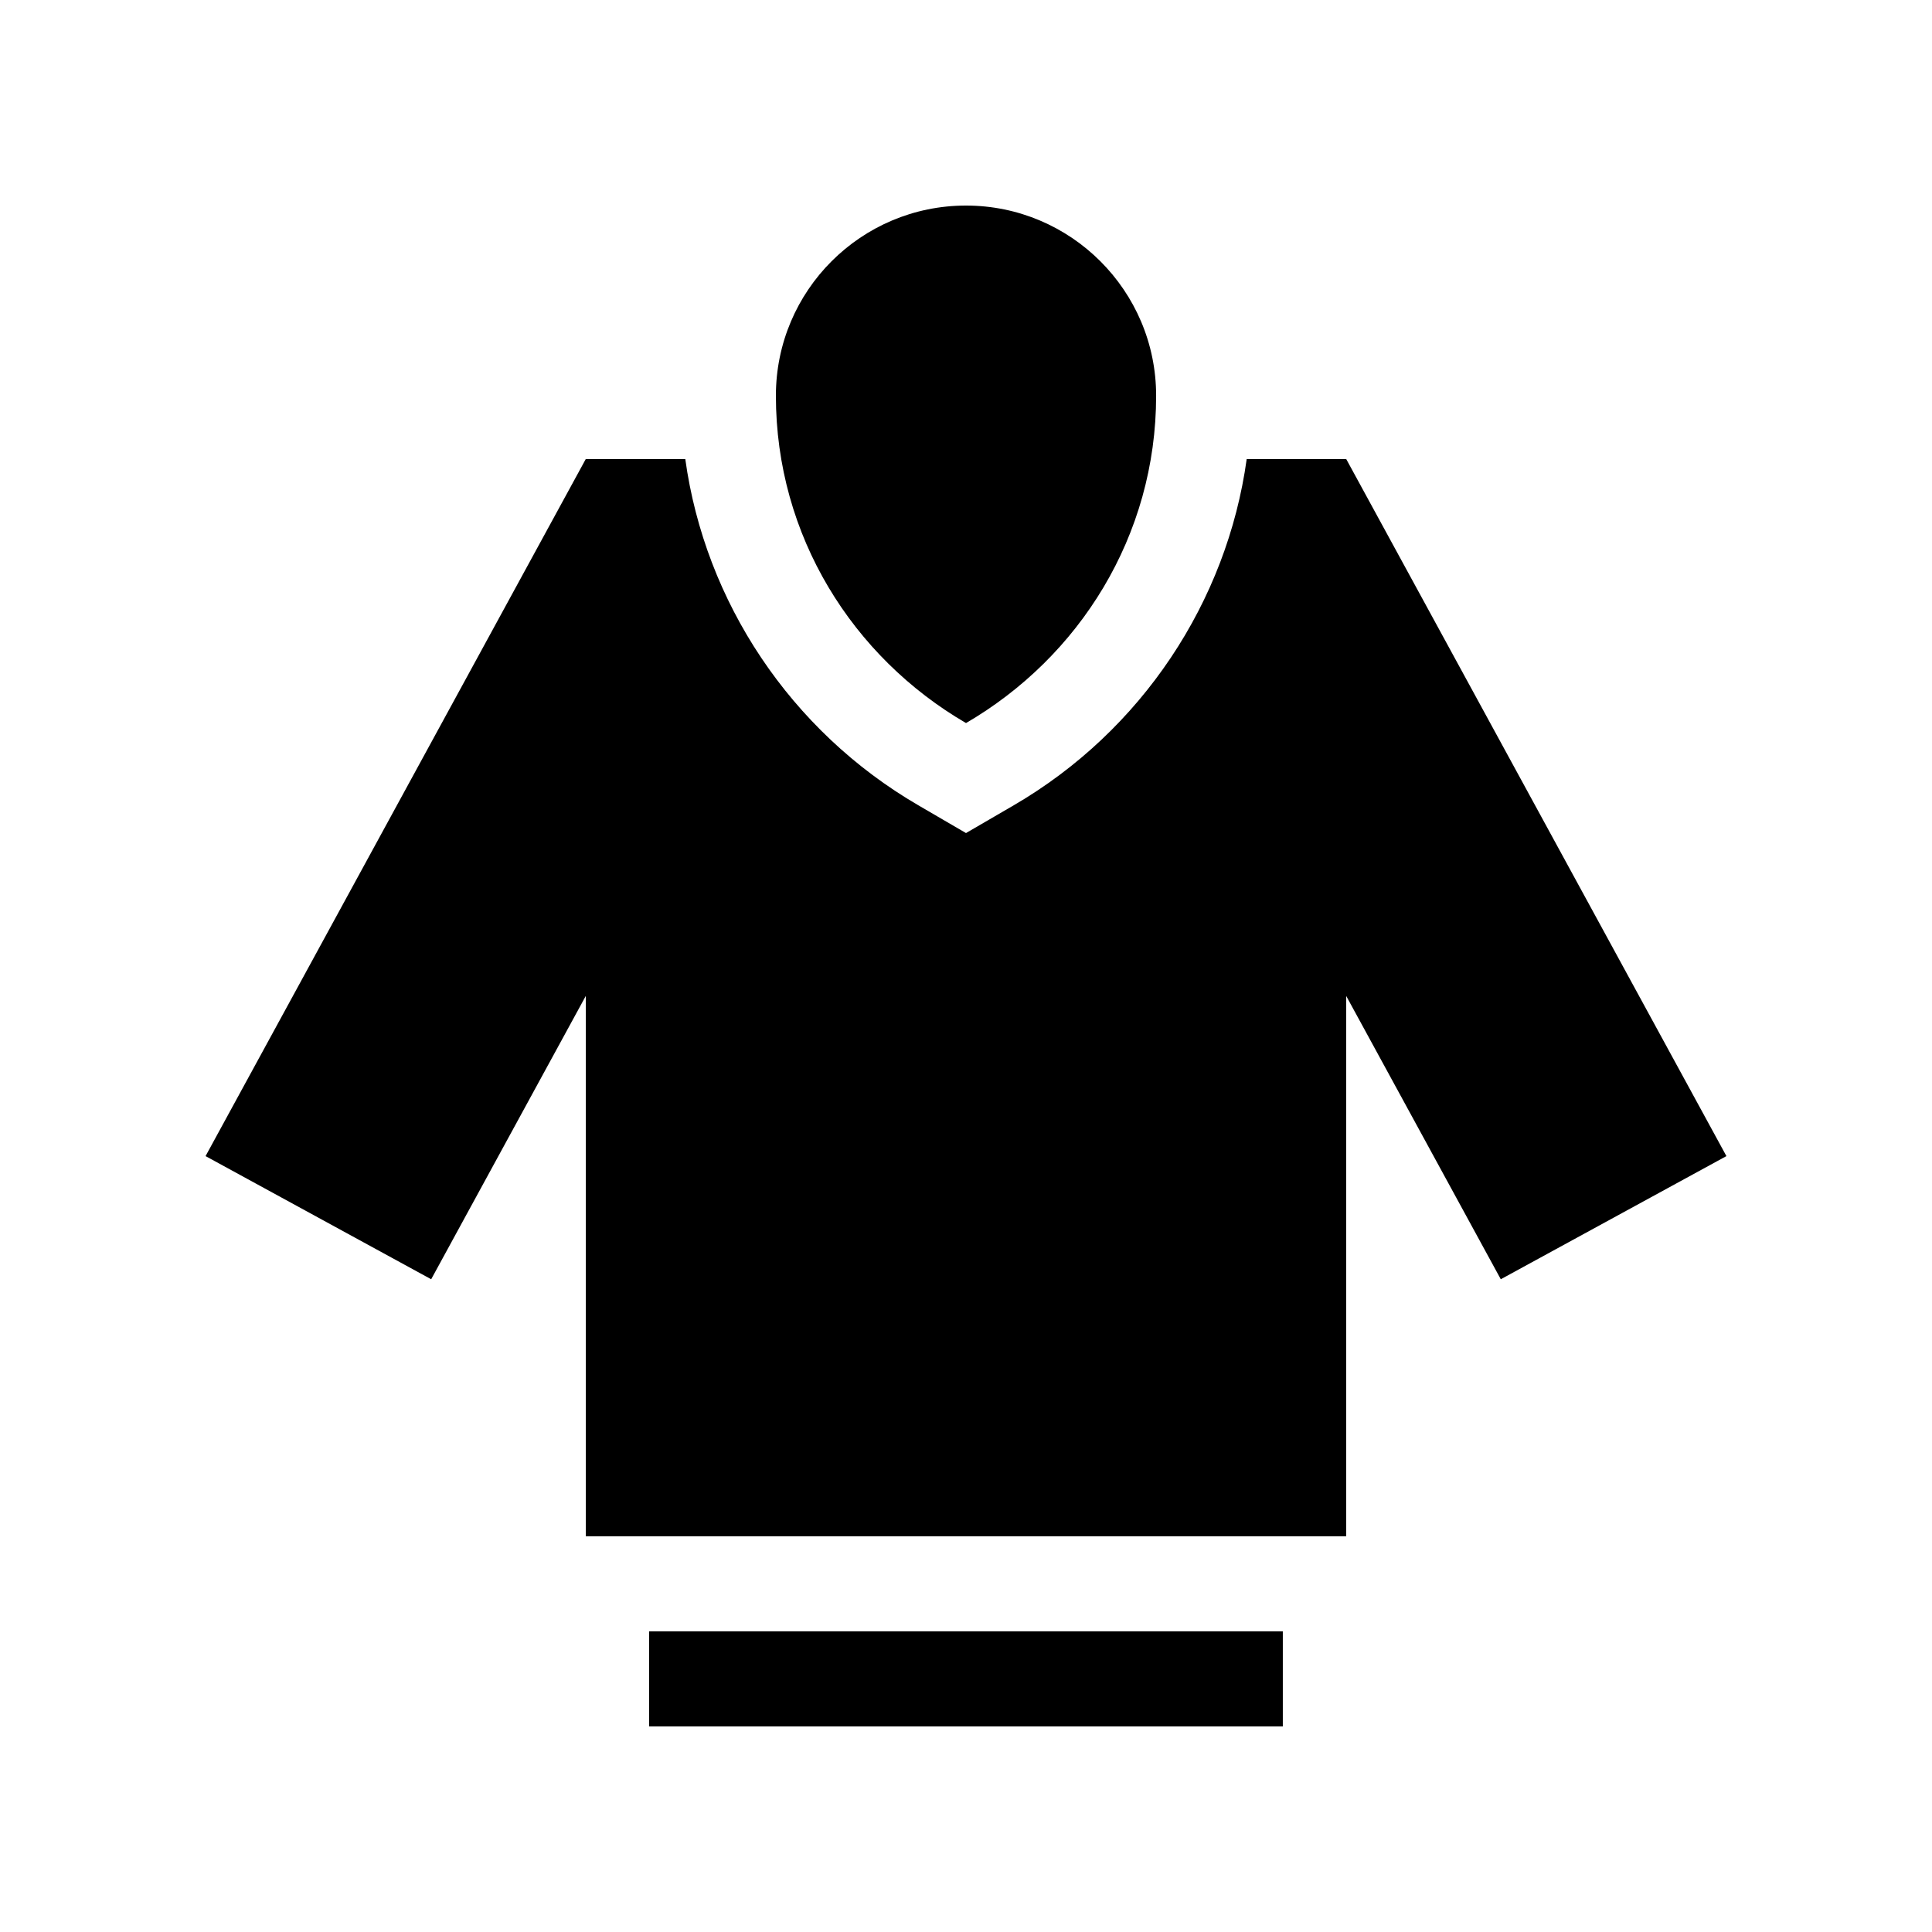
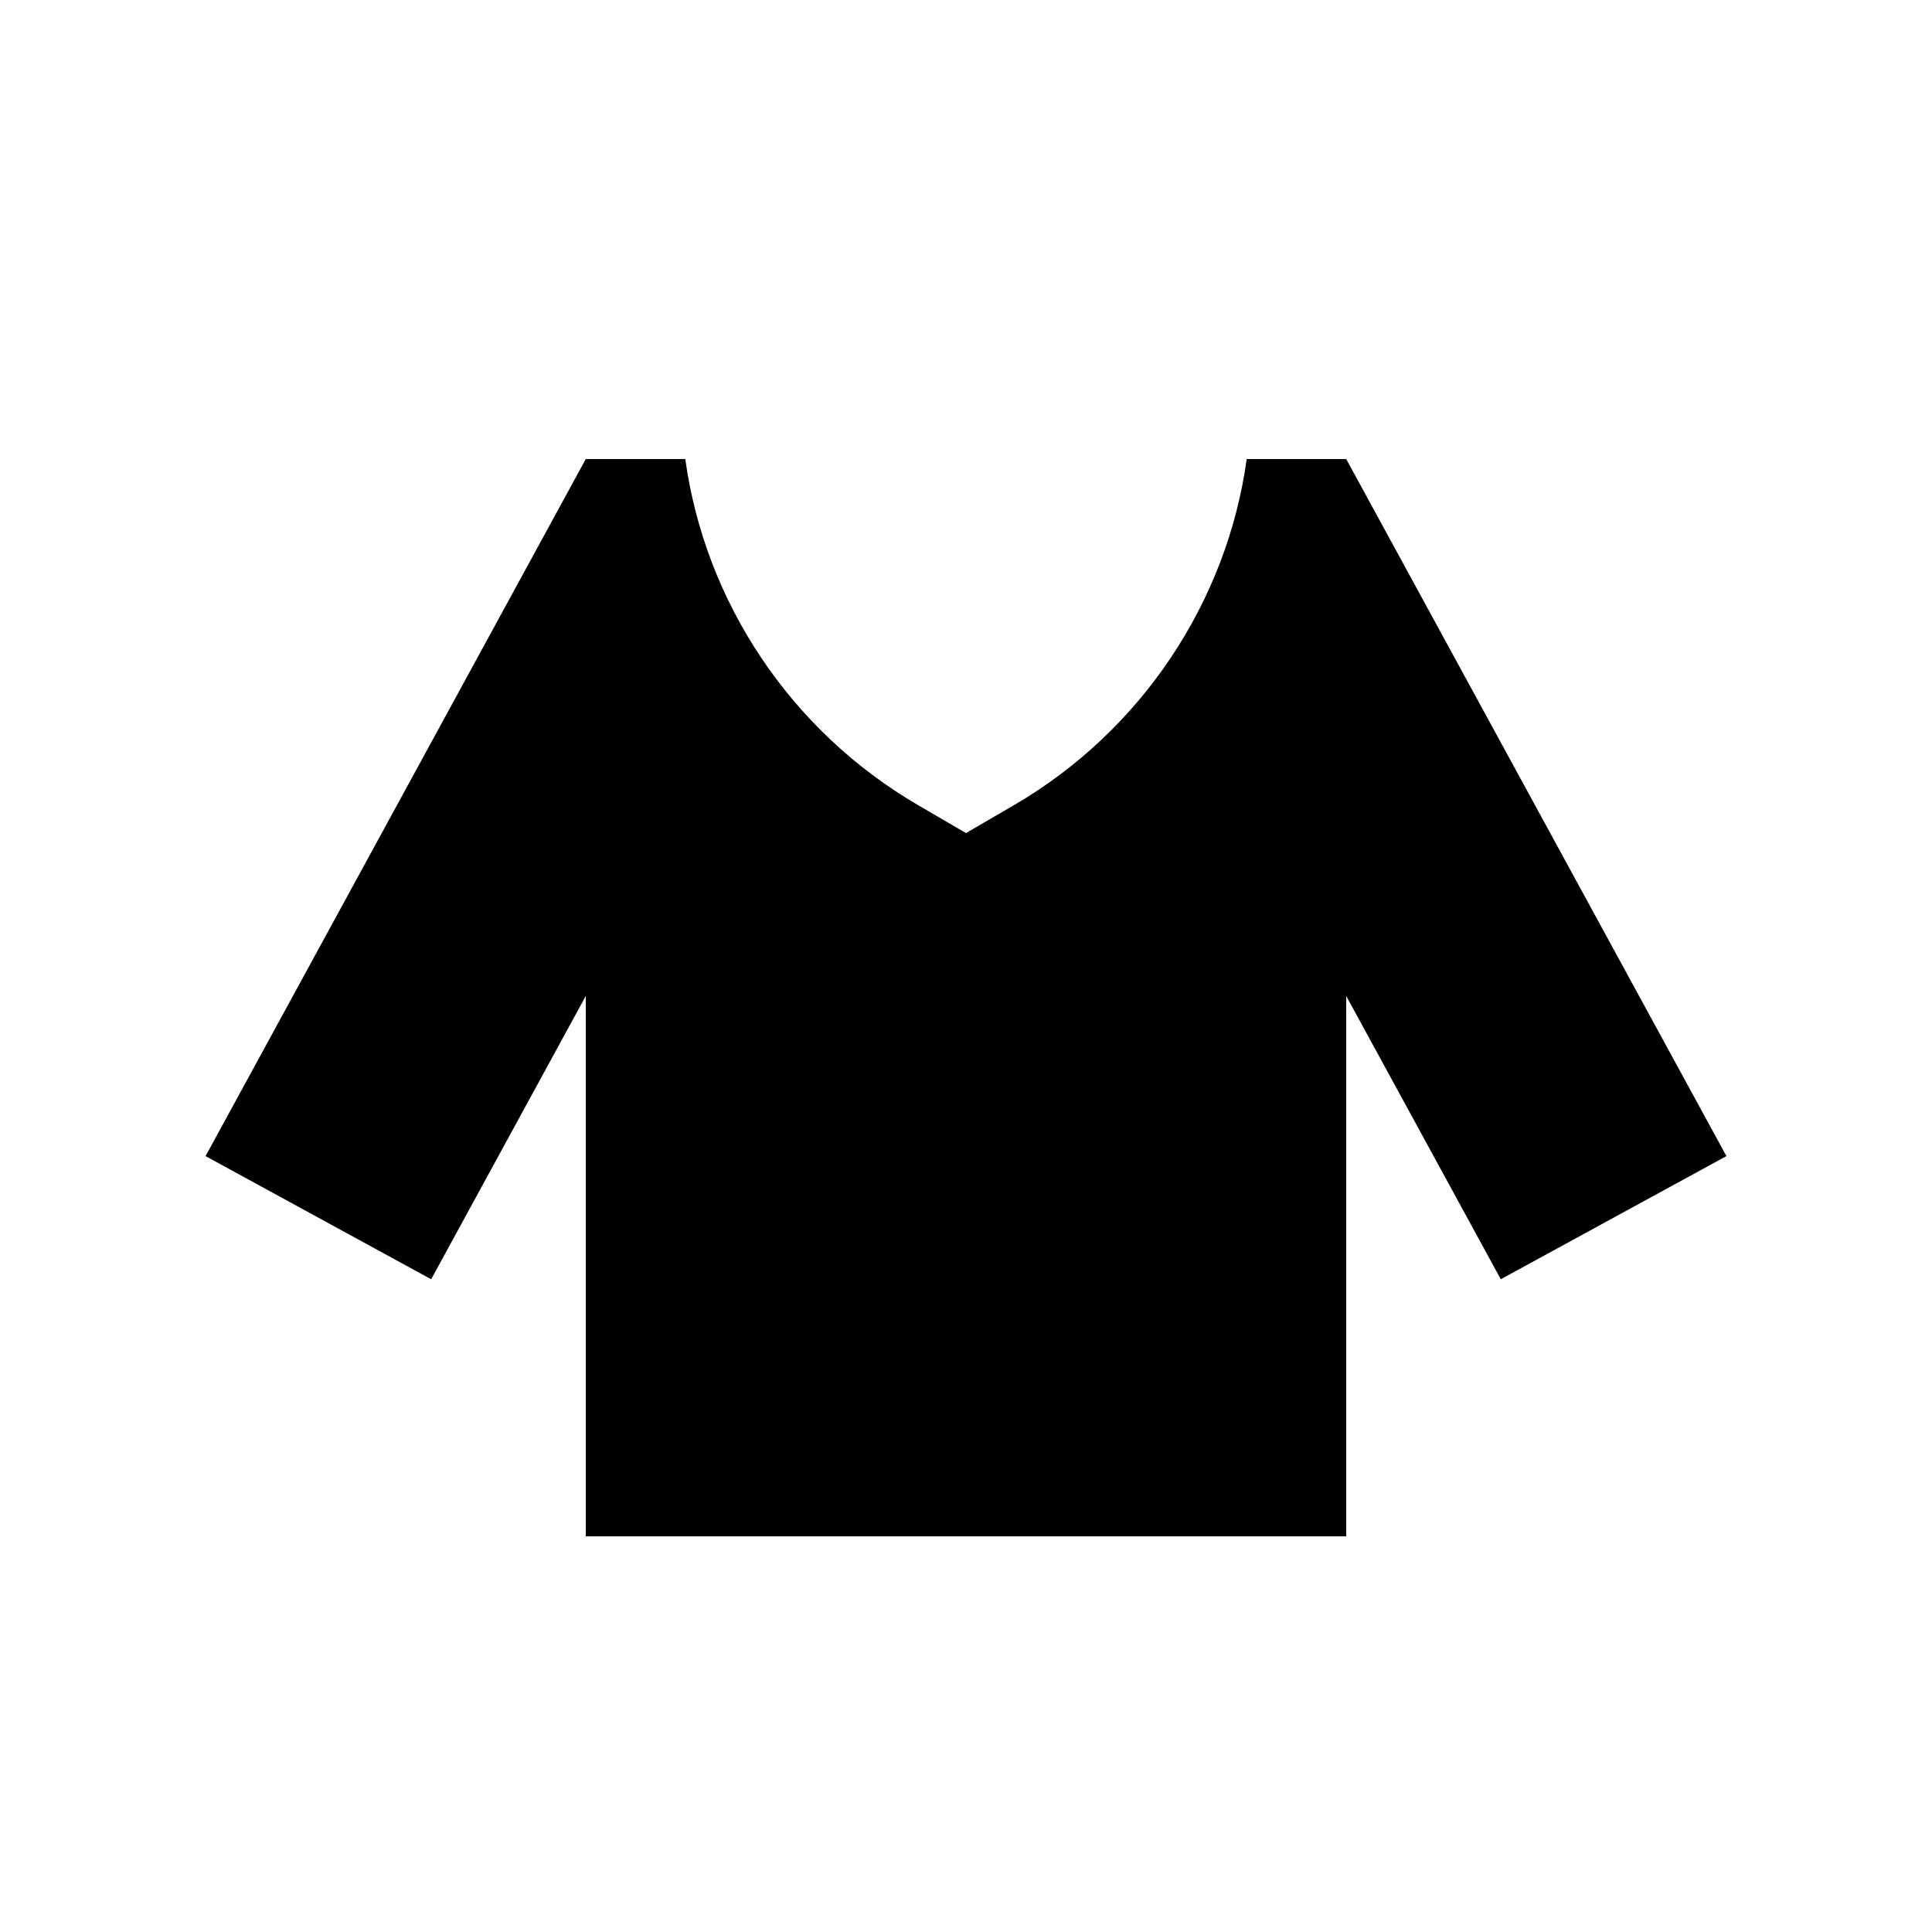
<svg xmlns="http://www.w3.org/2000/svg" fill="#000000" width="800px" height="800px" version="1.1" viewBox="144 144 512 512">
  <g>
-     <path d="m349.62 248.86c0-27.816 22.551-50.383 50.383-50.383 27.773 0 50.383 22.566 50.383 50.383 0 37.195-20.391 69.305-50.383 86.758-29.984-17.453-50.383-49.559-50.383-86.758z" />
-     <path d="m316.03 576.33h167.93v25.191h-167.93z" />
    <path d="m500.76 265.65h-26.371c-5.234 37.852-27.867 72.031-61.695 91.738l-12.695 7.383-12.664-7.379c-33.852-19.711-56.496-53.887-61.727-91.738l-26.371-0.004-100.76 184.73 59.793 32.637 40.969-75.082v143.21h201.52v-143.21l40.965 75.078 59.797-32.633z" />
  </g>
</svg>